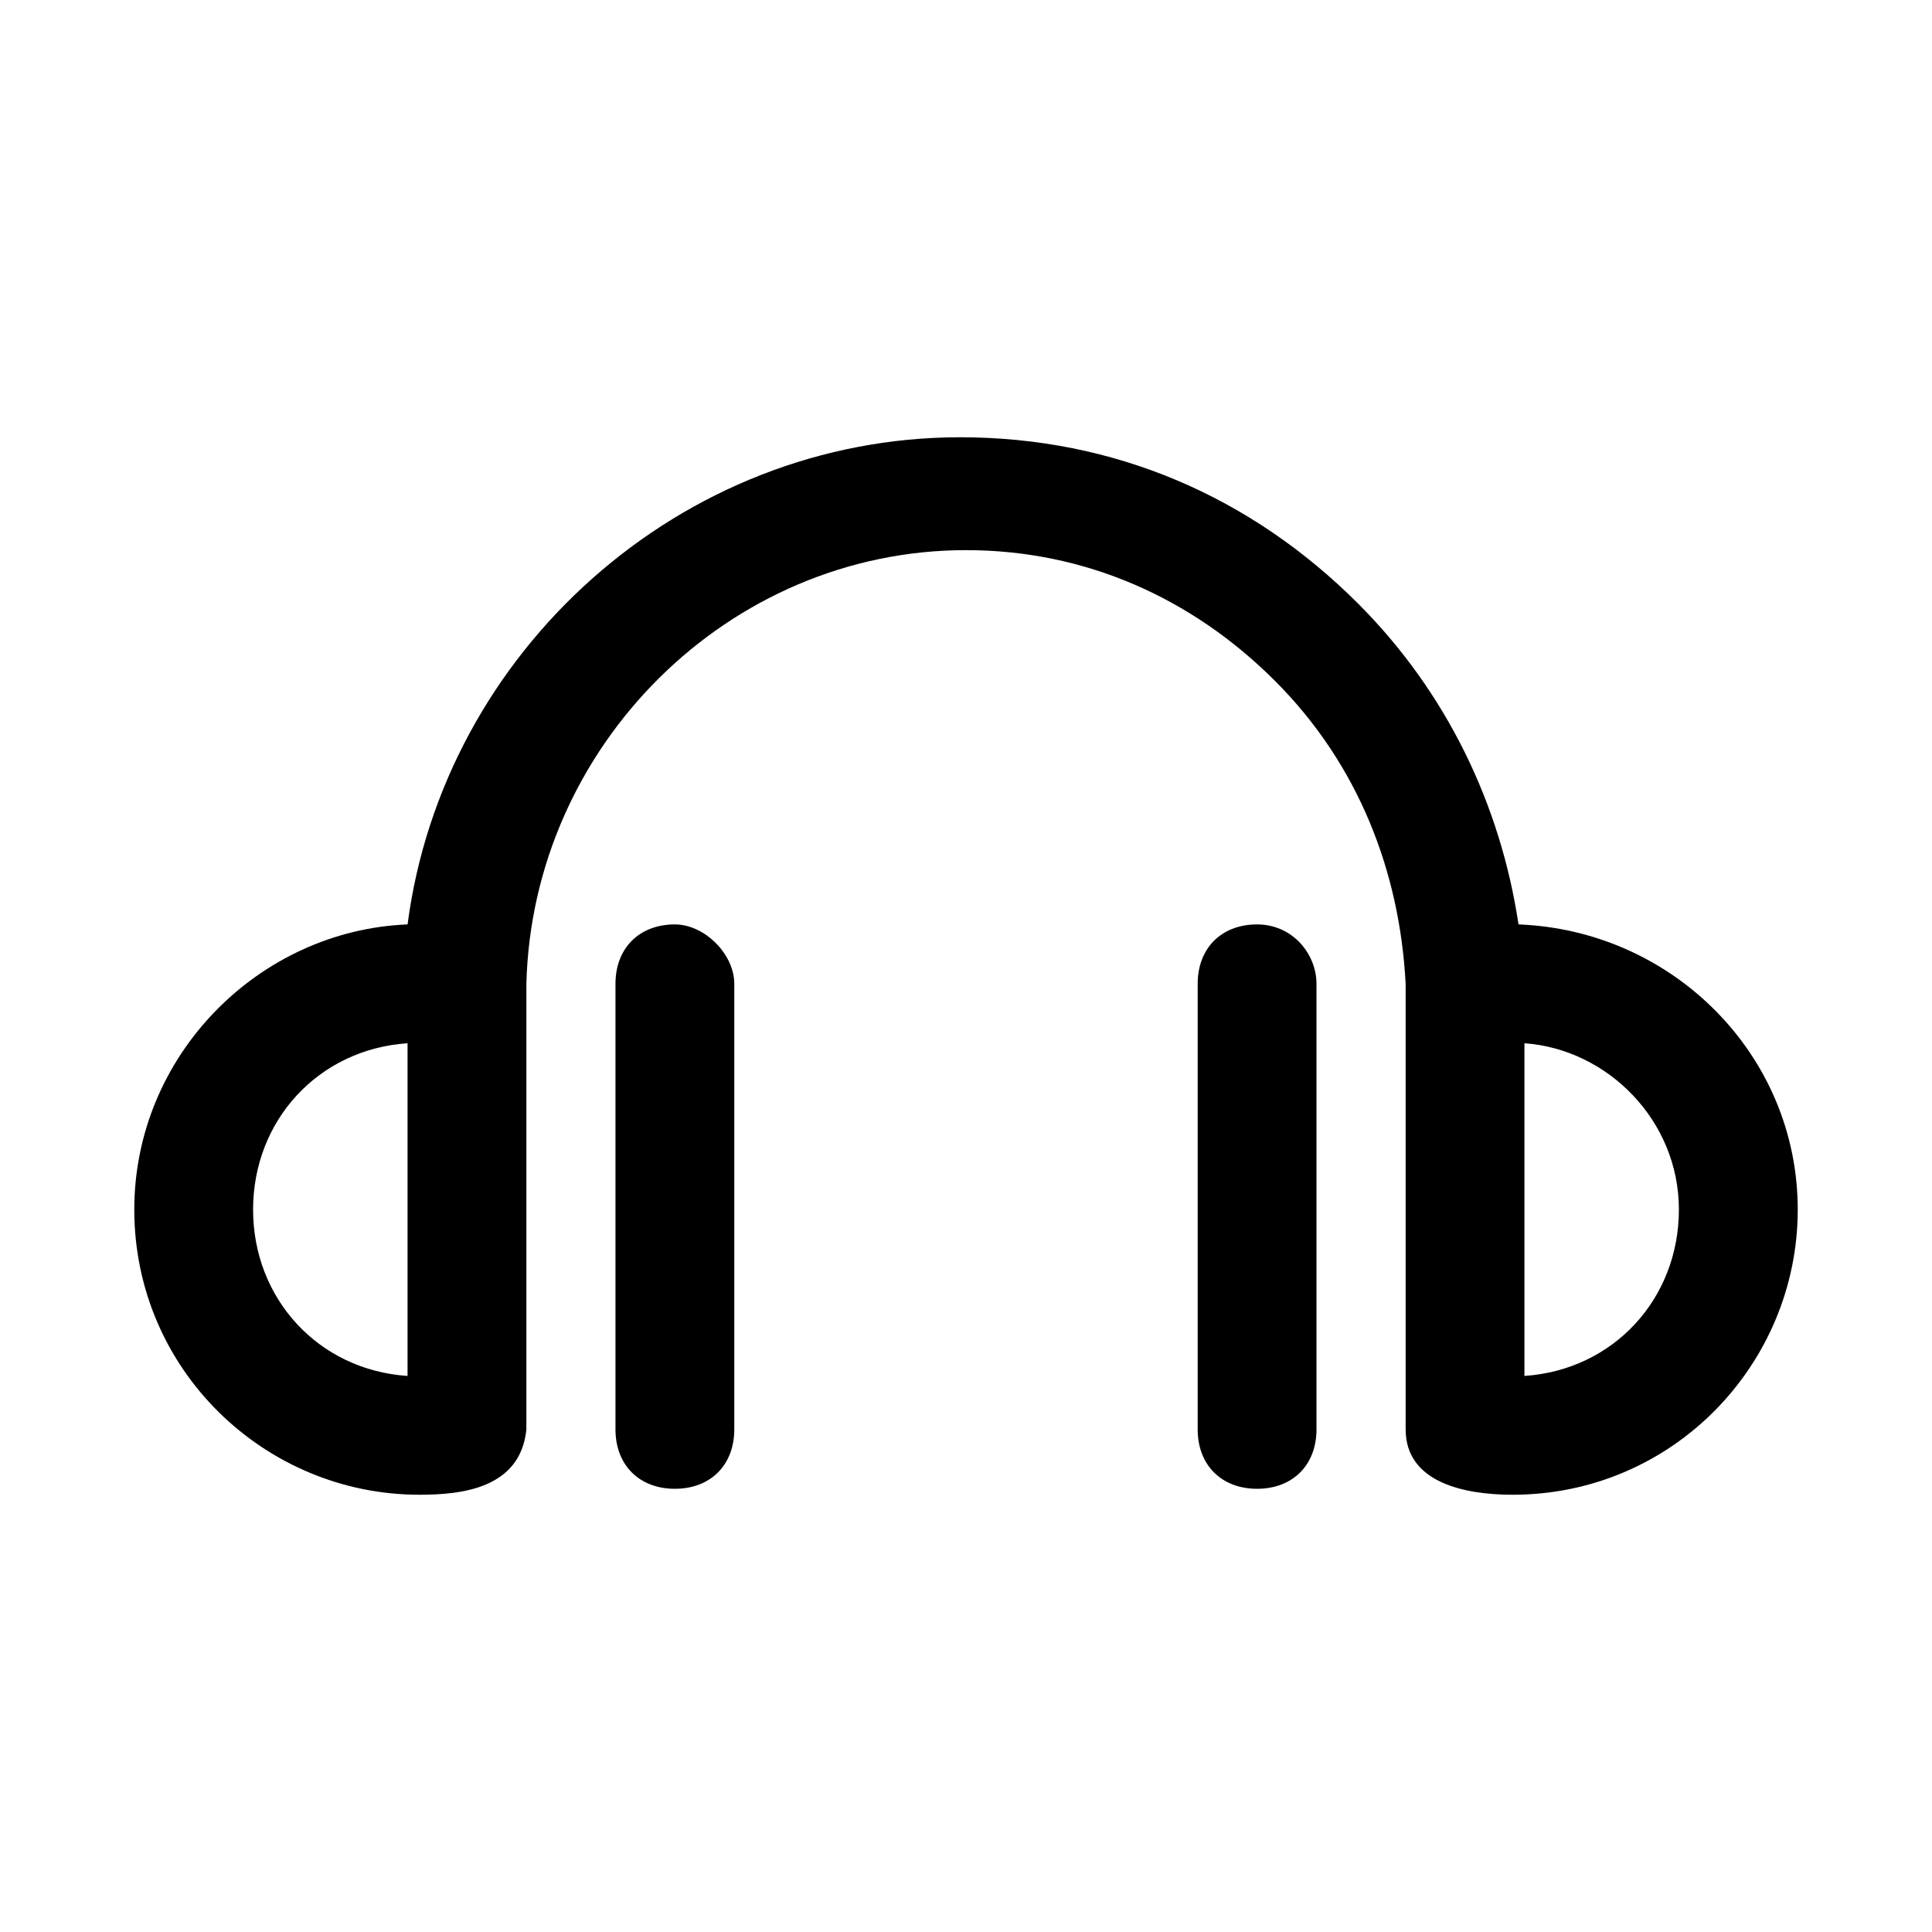
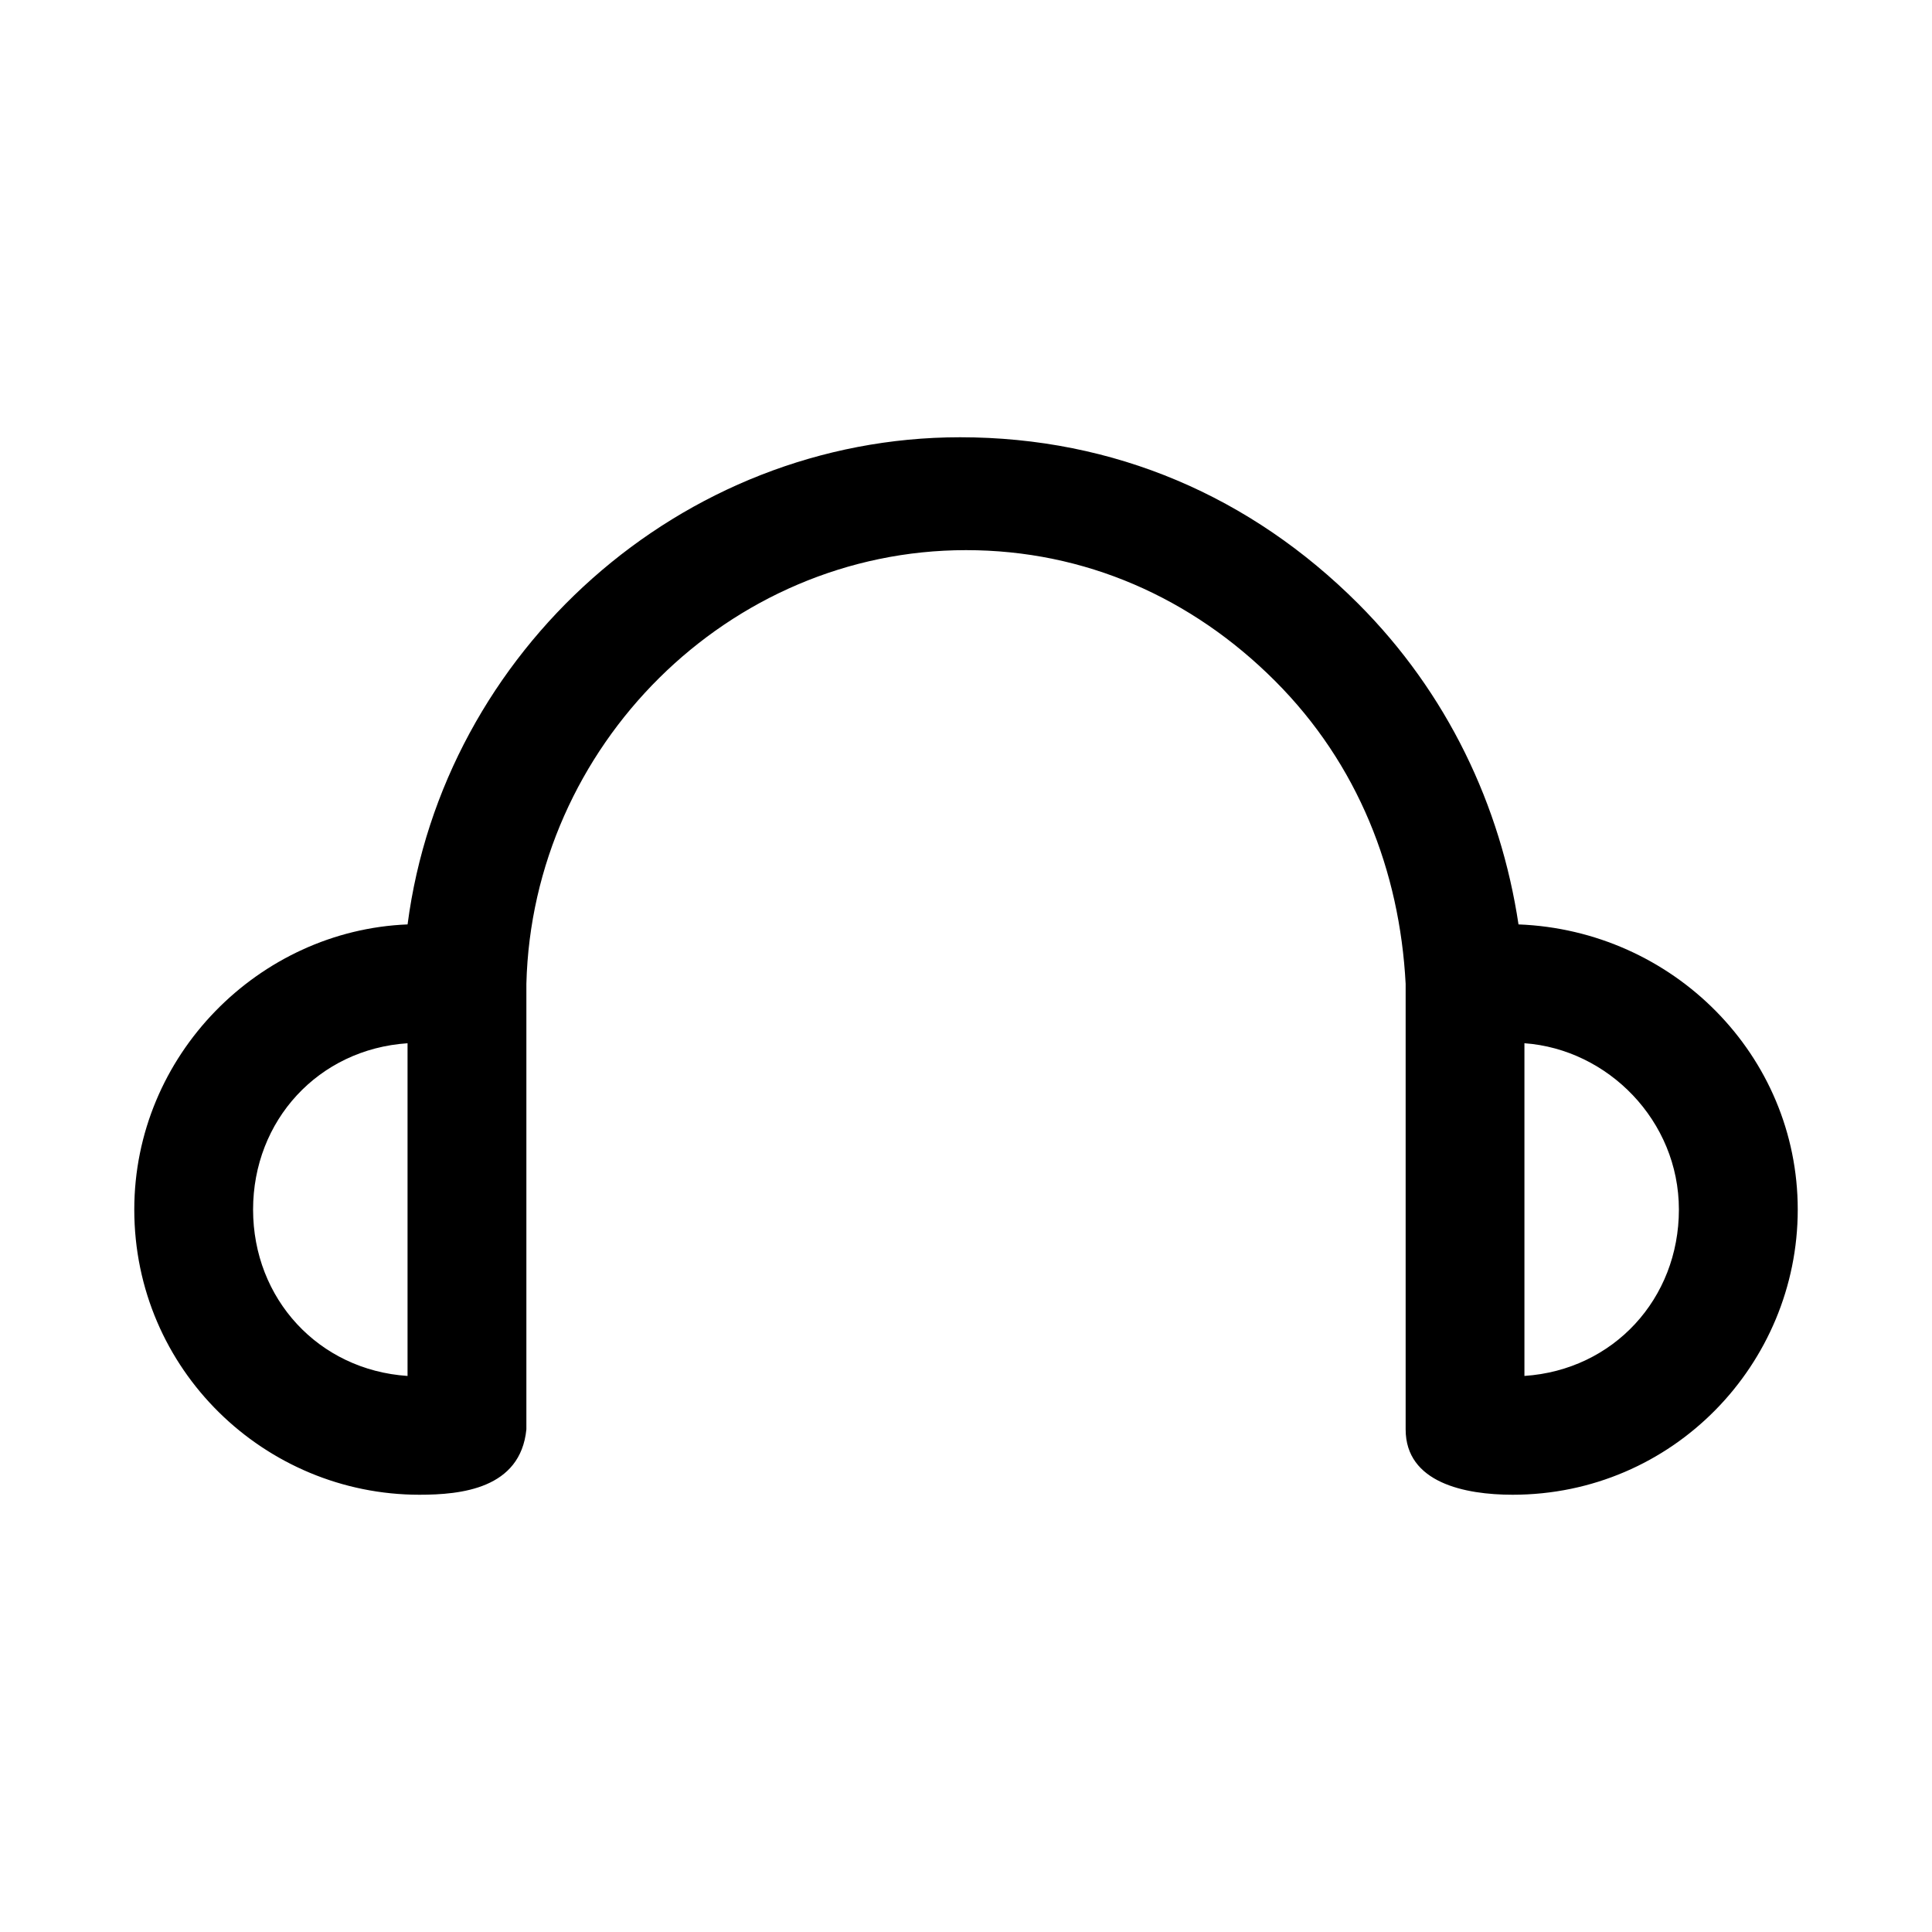
<svg xmlns="http://www.w3.org/2000/svg" fill="#000000" width="800px" height="800px" version="1.1" viewBox="144 144 512 512">
  <g>
    <path d="m546.42 388.98c-4.723-31.488-18.895-61.402-42.508-85.02-28.34-28.34-64.551-44.082-105.48-44.082-73.996 0-136.97 56.68-146.42 129.1-39.363 1.574-72.426 34.637-72.426 75.574 0 42.508 34.637 75.57 75.57 75.57 11.02 0 26.766-1.574 28.34-17.32v-118.08c1.574-62.977 53.531-114.93 116.51-114.93 31.488 0 59.828 12.594 81.867 34.637 22.043 22.043 33.062 50.383 34.637 80.293v118.08c0 14.168 15.742 17.32 28.34 17.32 42.508 0 75.57-34.637 75.57-75.57 0-40.938-33.062-74-73.996-75.574zm-335.35 75.574c0-23.617 17.32-42.508 40.934-44.082v88.168c-23.617-1.578-40.934-20.473-40.934-44.086zm336.92 44.082v-88.168c22.043 1.574 40.934 20.469 40.934 44.082 0 23.617-17.316 42.512-40.934 44.086z" />
-     <path d="m322.85 388.98c-9.445 0-15.742 6.297-15.742 15.742v118.08c0 9.445 6.297 15.742 15.742 15.742 9.445 0 15.742-6.297 15.742-15.742v-118.08c0.004-7.867-7.867-15.742-15.742-15.742z" />
-     <path d="m477.14 388.98c-9.445 0-15.742 6.297-15.742 15.742v118.08c0 9.445 6.297 15.742 15.742 15.742 9.445 0 15.742-6.297 15.742-15.742v-118.08c0-7.867-6.297-15.742-15.742-15.742z" />
  </g>
</svg>